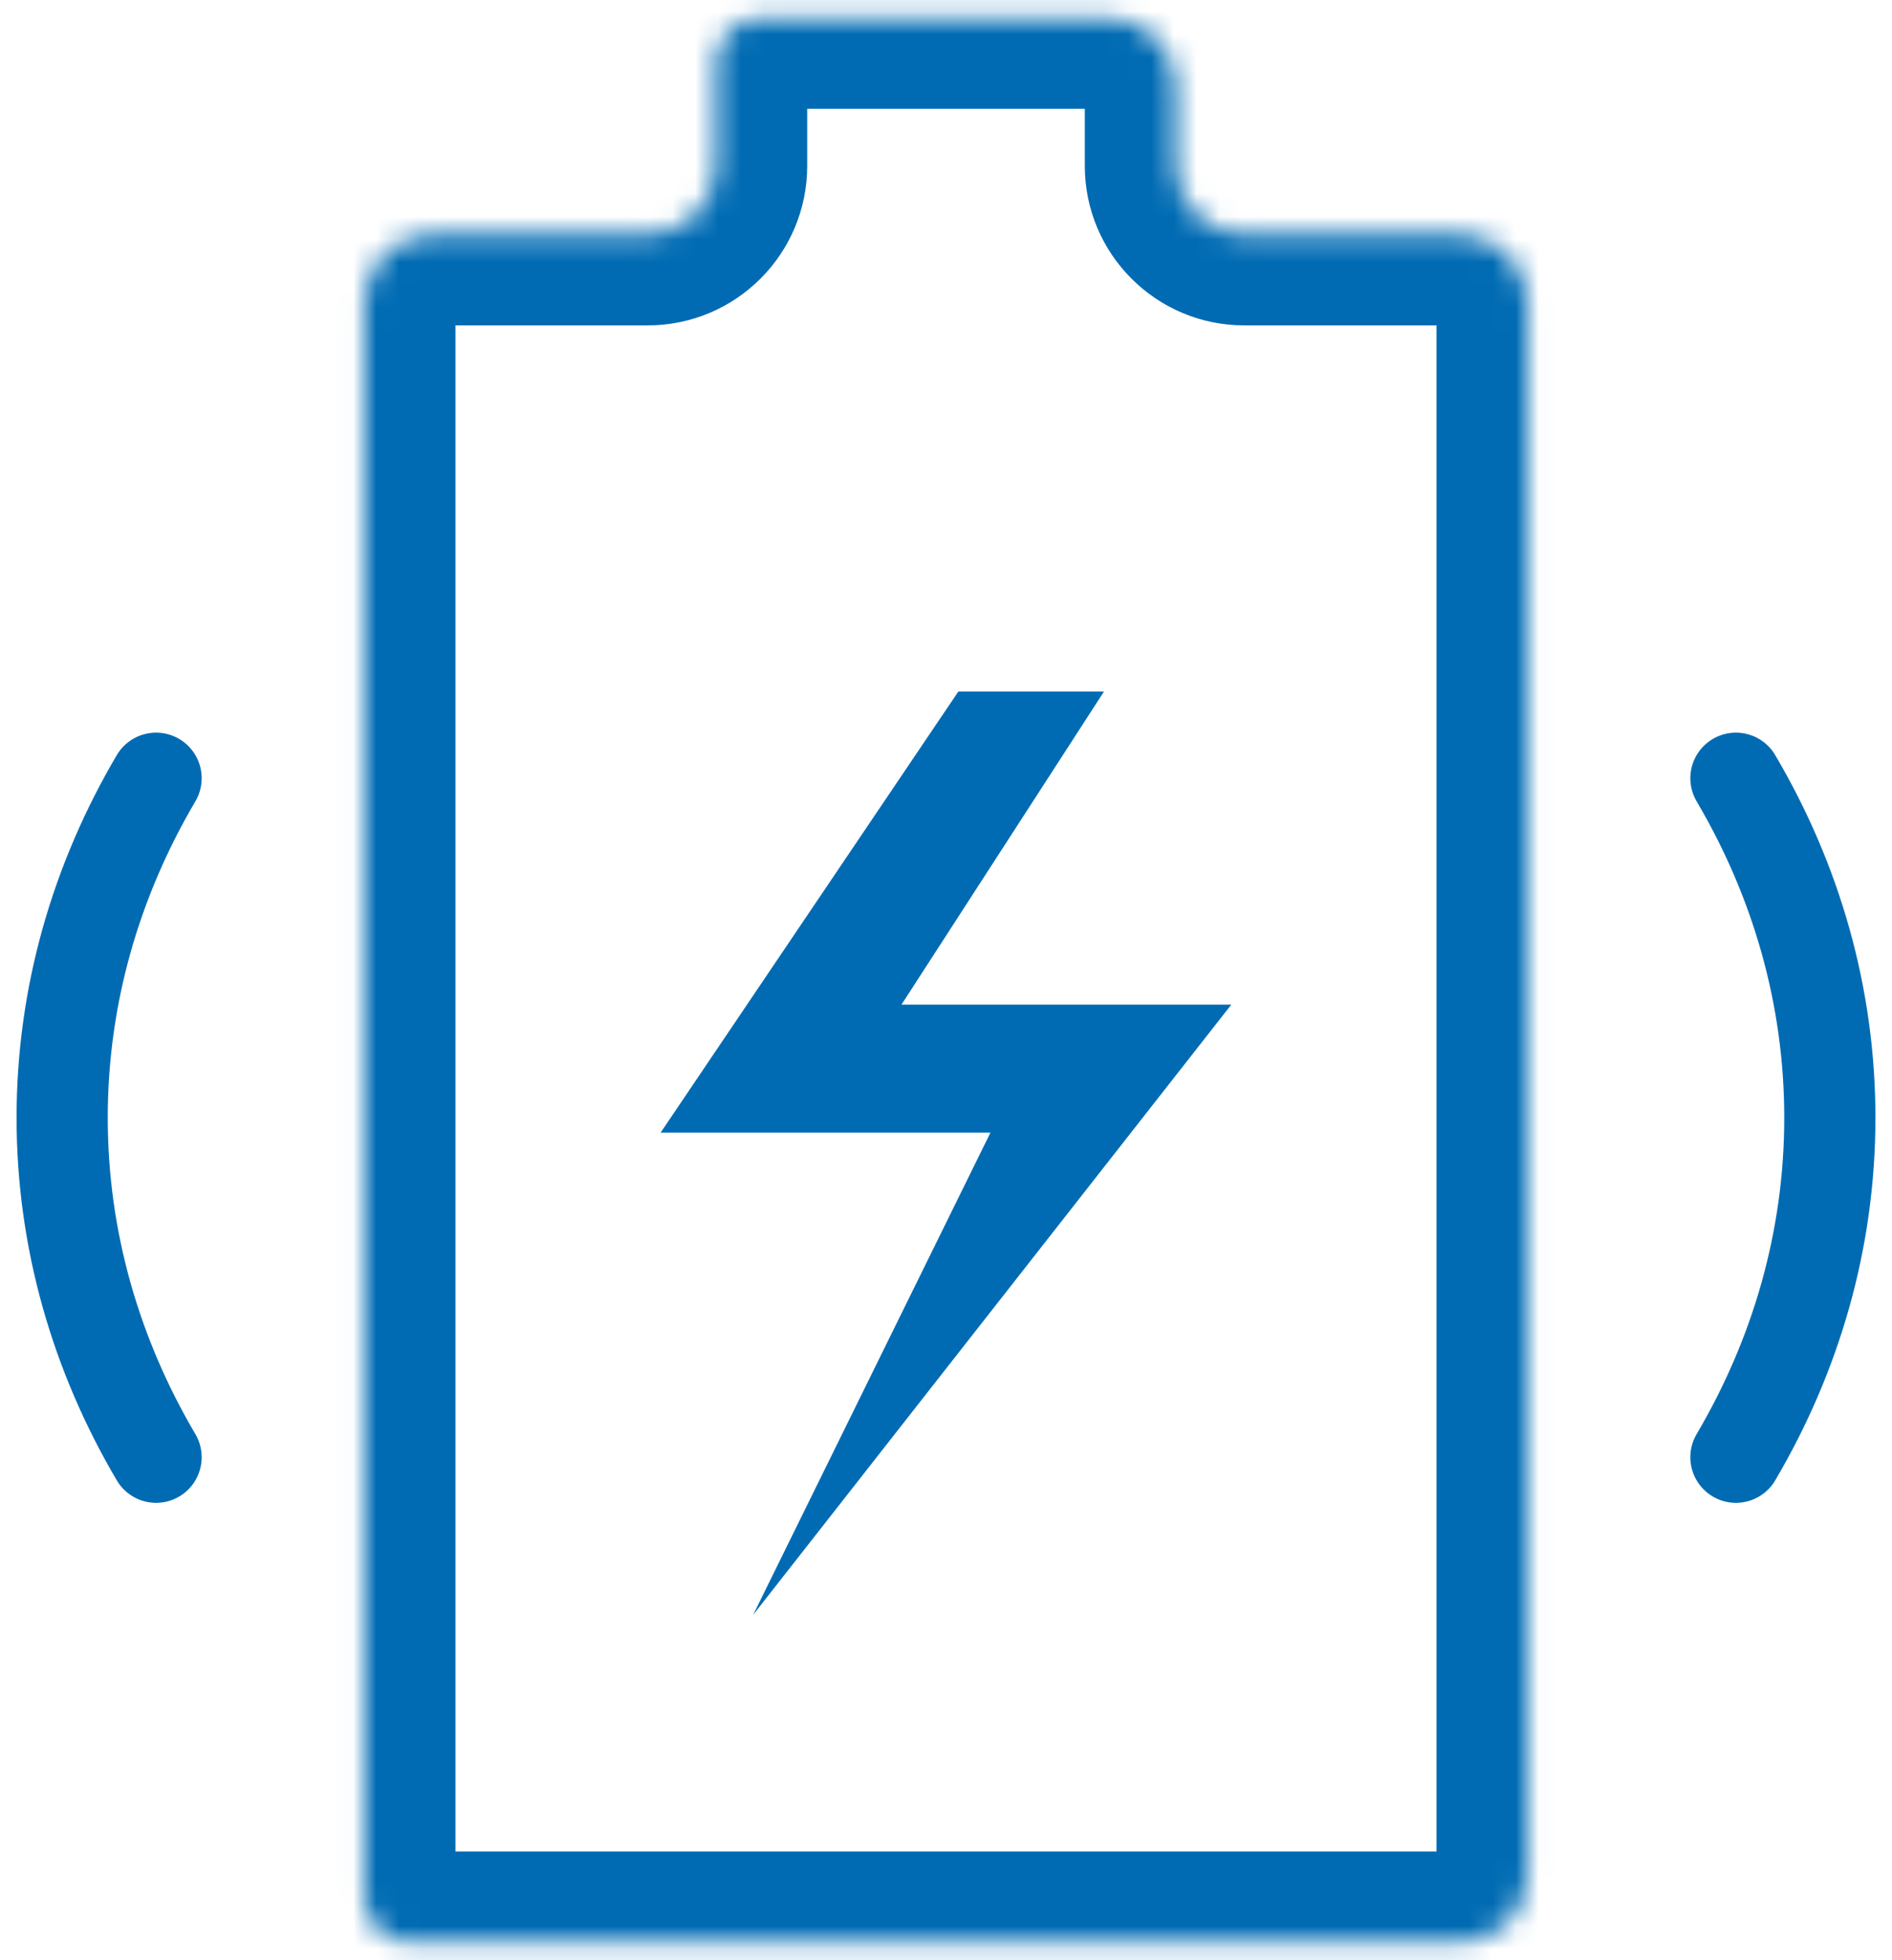
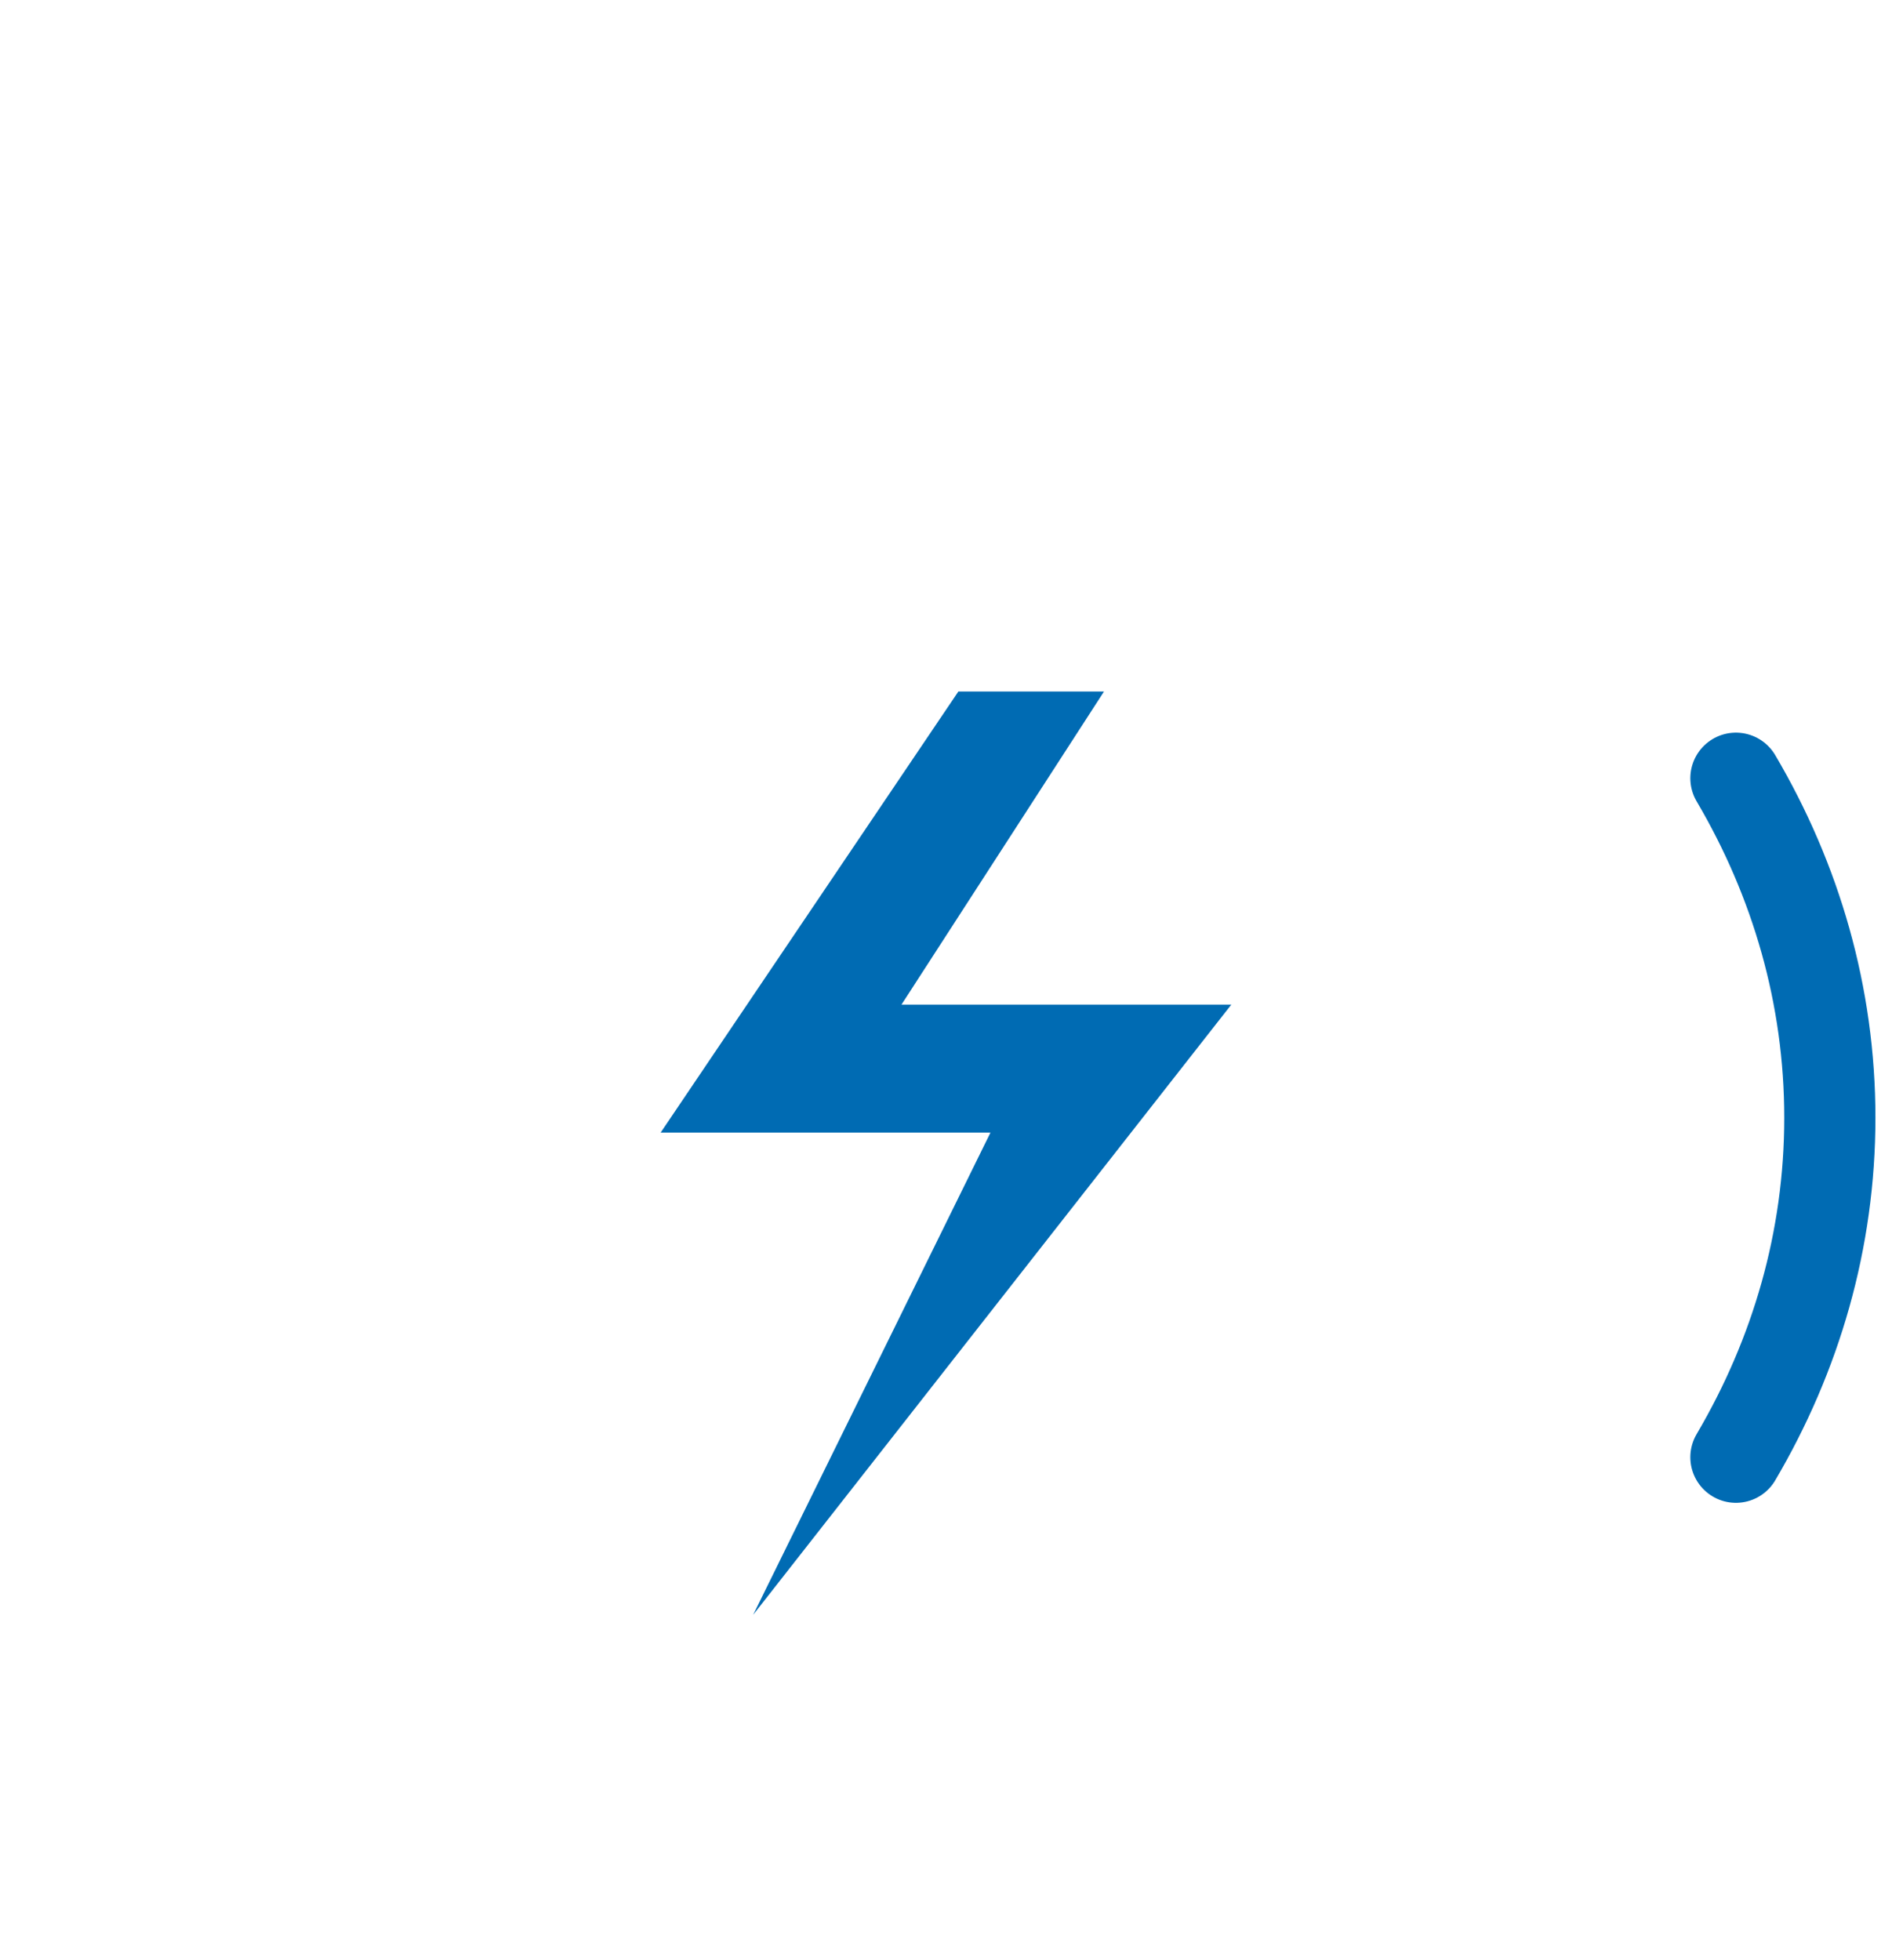
<svg xmlns="http://www.w3.org/2000/svg" width="83" viewBox="0 0 83 86" height="86" fill="none">
  <mask id="path-1-inside-1_10127_93485" fill="white">
-     <path d="M67.019 82.228C67.019 83.884 65.675 85.228 64.019 85.228H17.98C16.876 85.228 15.98 84.332 15.98 83.228V13.276C15.98 11.62 17.324 10.276 18.98 10.276H28.411C30.068 10.276 31.411 8.933 31.411 7.276V2.772C31.411 1.668 32.307 0.772 33.411 0.772H48.589C50.246 0.772 51.589 2.116 51.589 3.772V7.276C51.589 8.933 52.932 10.276 54.589 10.276H64.019C65.675 10.276 67.019 11.62 67.019 13.276V82.228Z" />
-   </mask>
-   <path mask="url(#path-1-inside-1_10127_93485)" fill="#006BB3" d="M33.411 0.772V-3.228H33.411L33.411 0.772ZM64.019 85.228V81.228H17.98V85.228V89.228H64.019V85.228ZM17.98 85.228V81.228C19.085 81.228 19.98 82.123 19.98 83.228H15.98H11.98C11.98 86.541 14.667 89.228 17.98 89.228V85.228ZM15.98 83.228H19.98V13.276H15.98H11.98V83.228H15.98ZM18.98 10.276V14.276H28.411V10.276V6.276H18.98V10.276ZM31.411 7.276H35.411V2.772H31.411H27.411V7.276H31.411ZM31.411 2.772H35.411C35.411 3.877 34.516 4.772 33.411 4.772L33.411 0.772L33.411 -3.228C30.098 -3.227 27.411 -0.541 27.411 2.772H31.411ZM33.411 0.772V4.772H48.589V0.772V-3.228H33.411V0.772ZM51.589 3.772H47.589V7.276H51.589H55.589V3.772H51.589ZM54.589 10.276V14.276H64.019V10.276V6.276H54.589V10.276ZM67.019 13.276H63.019V82.228H67.019H71.019V13.276H67.019ZM64.019 10.276V14.276C63.466 14.276 63.019 13.829 63.019 13.276H67.019H71.019C71.019 9.41 67.885 6.276 64.019 6.276V10.276ZM48.589 0.772V4.772C48.037 4.772 47.589 4.325 47.589 3.772H51.589H55.589C55.589 -0.094 52.455 -3.228 48.589 -3.228V0.772ZM28.411 10.276V14.276C32.277 14.276 35.411 11.142 35.411 7.276H31.411H27.411C27.411 6.724 27.859 6.276 28.411 6.276V10.276ZM51.589 7.276H47.589C47.589 11.142 50.723 14.276 54.589 14.276V10.276V6.276C55.141 6.276 55.589 6.724 55.589 7.276H51.589ZM15.98 13.276H19.98C19.98 13.829 19.533 14.276 18.98 14.276V10.276V6.276C15.114 6.276 11.98 9.41 11.98 13.276H15.98ZM64.019 85.228V89.228C67.885 89.228 71.019 86.094 71.019 82.228H67.019H63.019C63.019 81.675 63.466 81.228 64.019 81.228V85.228Z" />
+     </mask>
+   <path mask="url(#path-1-inside-1_10127_93485)" fill="#006BB3" d="M33.411 0.772V-3.228H33.411L33.411 0.772ZM64.019 85.228V81.228H17.98V85.228V89.228H64.019V85.228ZM17.98 85.228V81.228C19.085 81.228 19.98 82.123 19.98 83.228H15.98H11.98C11.98 86.541 14.667 89.228 17.98 89.228V85.228ZM15.98 83.228H19.98V13.276H15.98H11.98V83.228H15.98ZM18.98 10.276V14.276H28.411V10.276V6.276H18.98V10.276ZM31.411 7.276H35.411V2.772H31.411H27.411V7.276H31.411ZM31.411 2.772H35.411C35.411 3.877 34.516 4.772 33.411 4.772L33.411 0.772L33.411 -3.228C30.098 -3.227 27.411 -0.541 27.411 2.772H31.411ZM33.411 0.772V4.772H48.589V0.772V-3.228H33.411V0.772ZM51.589 3.772H47.589V7.276H51.589H55.589V3.772H51.589ZM54.589 10.276V14.276H64.019V10.276V6.276H54.589V10.276ZM67.019 13.276H63.019V82.228H67.019H71.019V13.276H67.019ZM64.019 10.276V14.276C63.466 14.276 63.019 13.829 63.019 13.276H67.019H71.019C71.019 9.41 67.885 6.276 64.019 6.276V10.276ZM48.589 0.772V4.772C48.037 4.772 47.589 4.325 47.589 3.772H51.589H55.589C55.589 -0.094 52.455 -3.228 48.589 -3.228V0.772ZM28.411 10.276V14.276C32.277 14.276 35.411 11.142 35.411 7.276H31.411H27.411C27.411 6.724 27.859 6.276 28.411 6.276V10.276M51.589 7.276H47.589C47.589 11.142 50.723 14.276 54.589 14.276V10.276V6.276C55.141 6.276 55.589 6.724 55.589 7.276H51.589ZM15.98 13.276H19.98C19.98 13.829 19.533 14.276 18.98 14.276V10.276V6.276C15.114 6.276 11.98 9.41 11.98 13.276H15.98ZM64.019 85.228V89.228C67.885 89.228 71.019 86.094 71.019 82.228H67.019H63.019C63.019 81.675 63.466 81.228 64.019 81.228V85.228Z" />
  <path fill="#006BB3" d="M48.431 30.338L39.548 44.073H54.017L33.041 70.844L43.45 49.69H28.981L42.042 30.338H48.431Z" />
-   <path stroke-width="4" stroke-linecap="round" stroke="#006BB3" d="M6.847 34.142C4.211 38.62 2.727 43.68 2.727 49.037C2.727 54.393 4.211 59.453 6.847 63.931" />
  <path stroke-width="4" stroke-linecap="round" stroke="#006BB3" d="M76.153 34.142C78.789 38.62 80.273 43.68 80.273 49.037C80.273 54.393 78.789 59.453 76.153 63.931" />
</svg>